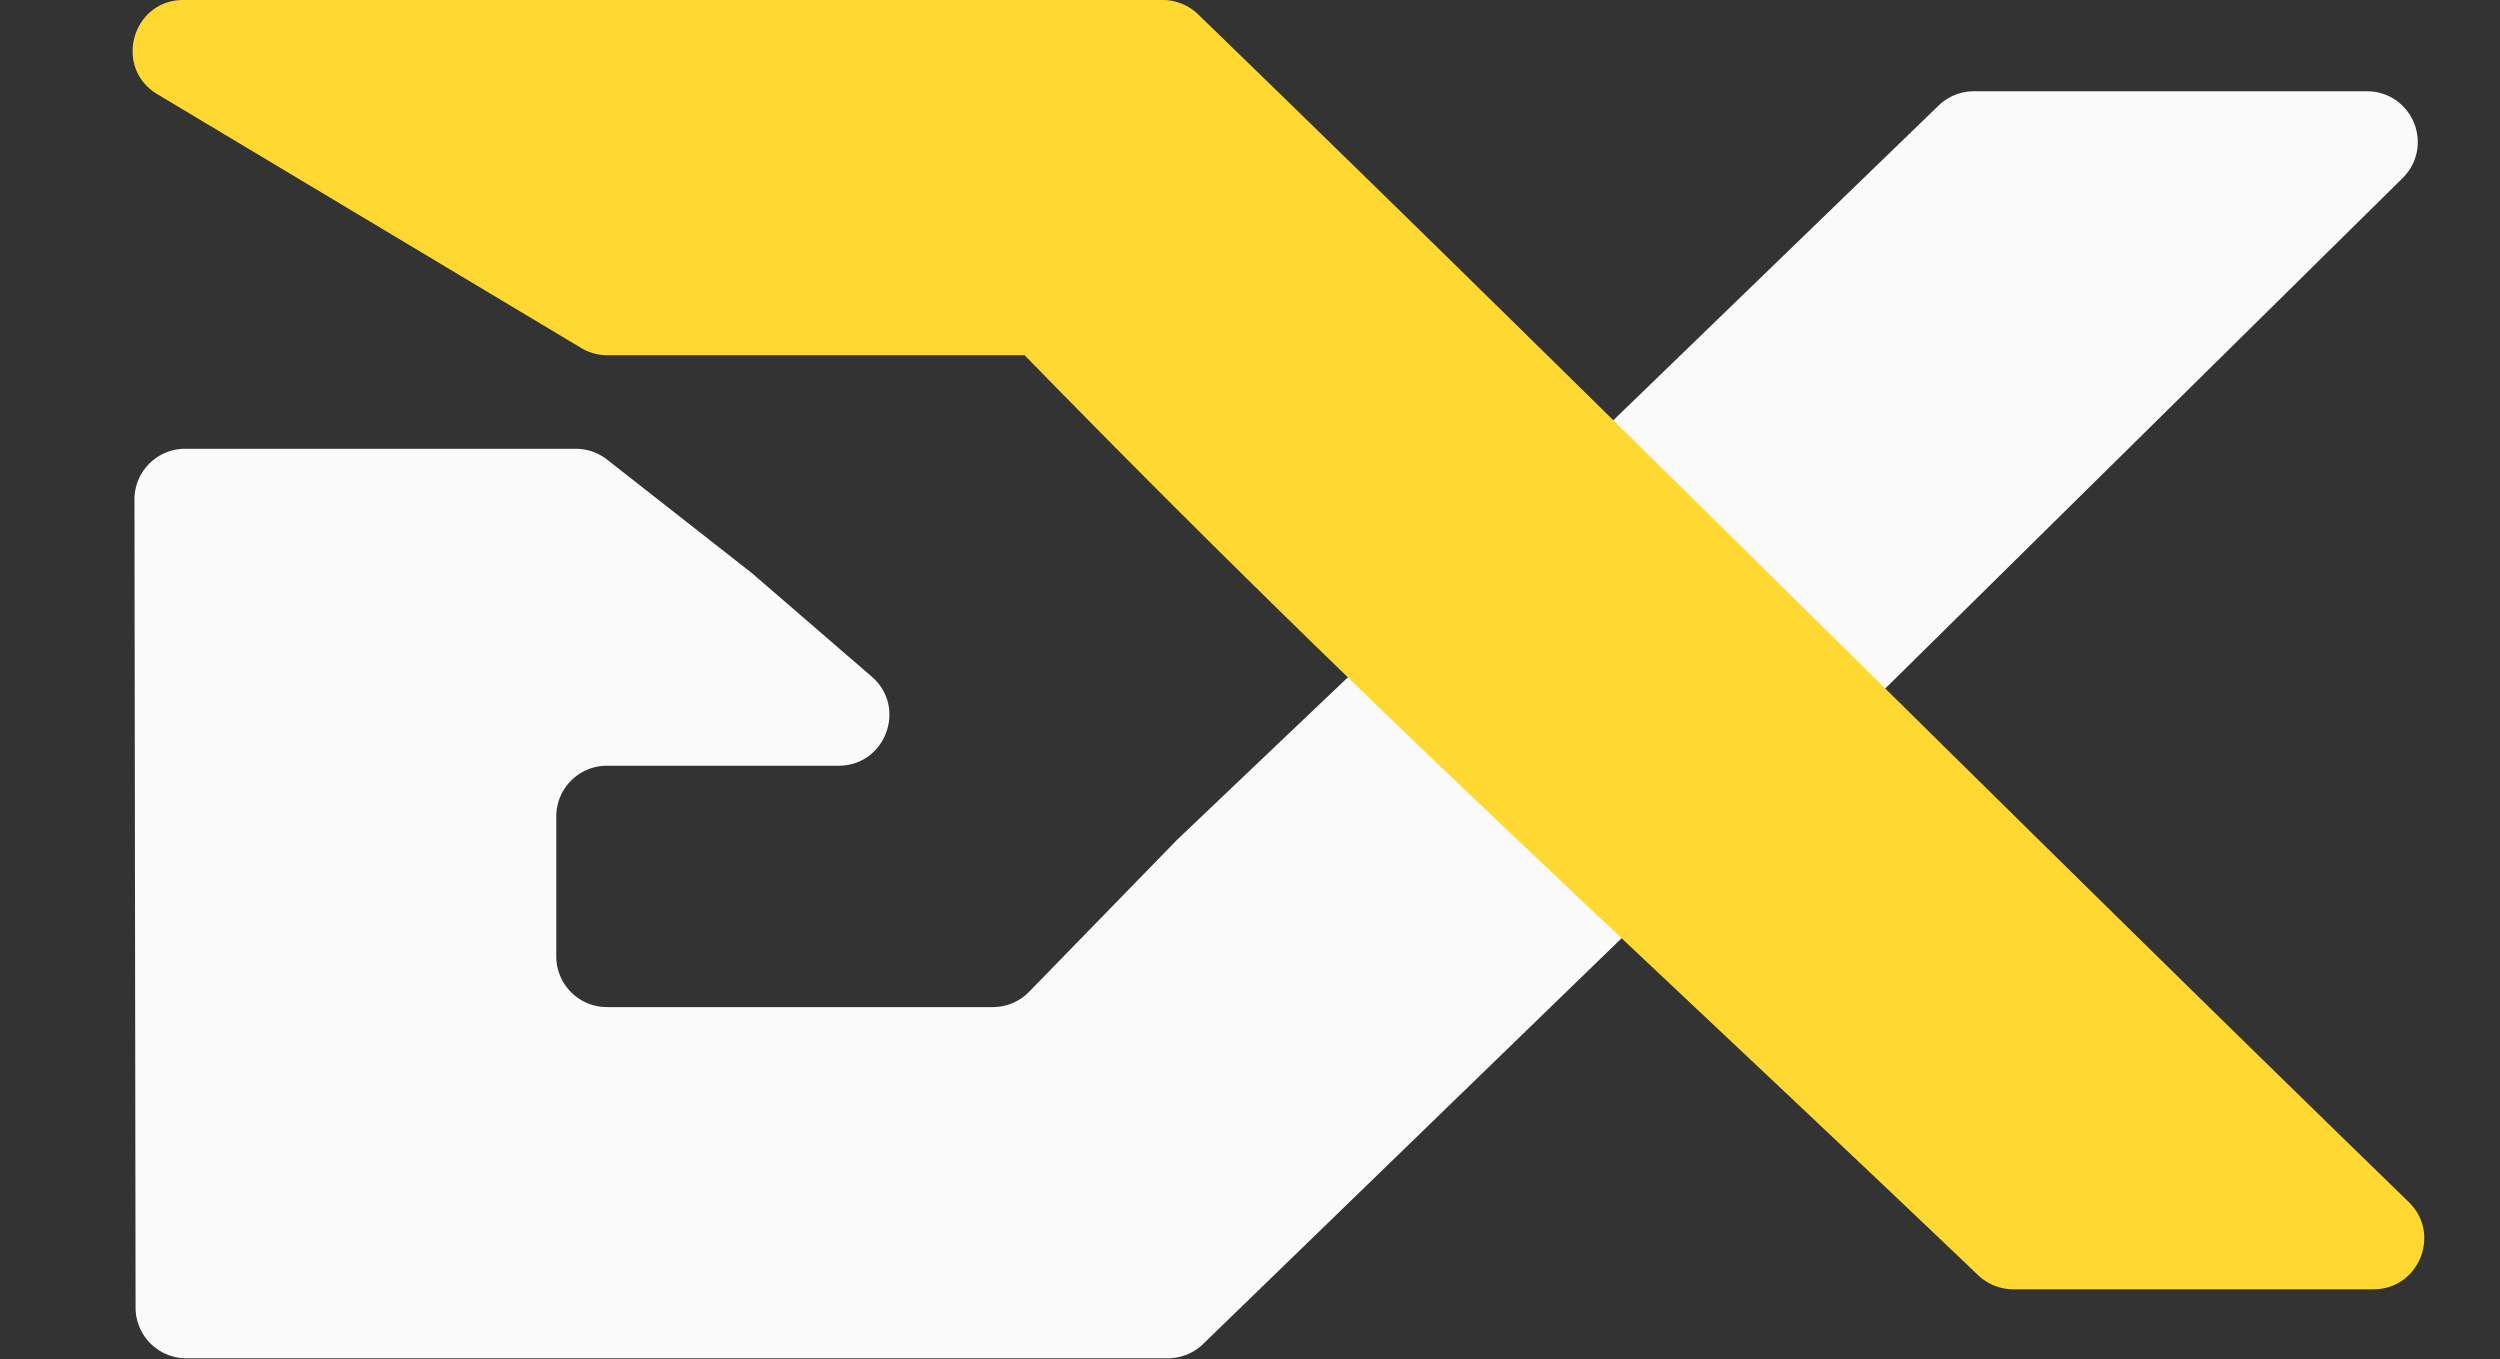
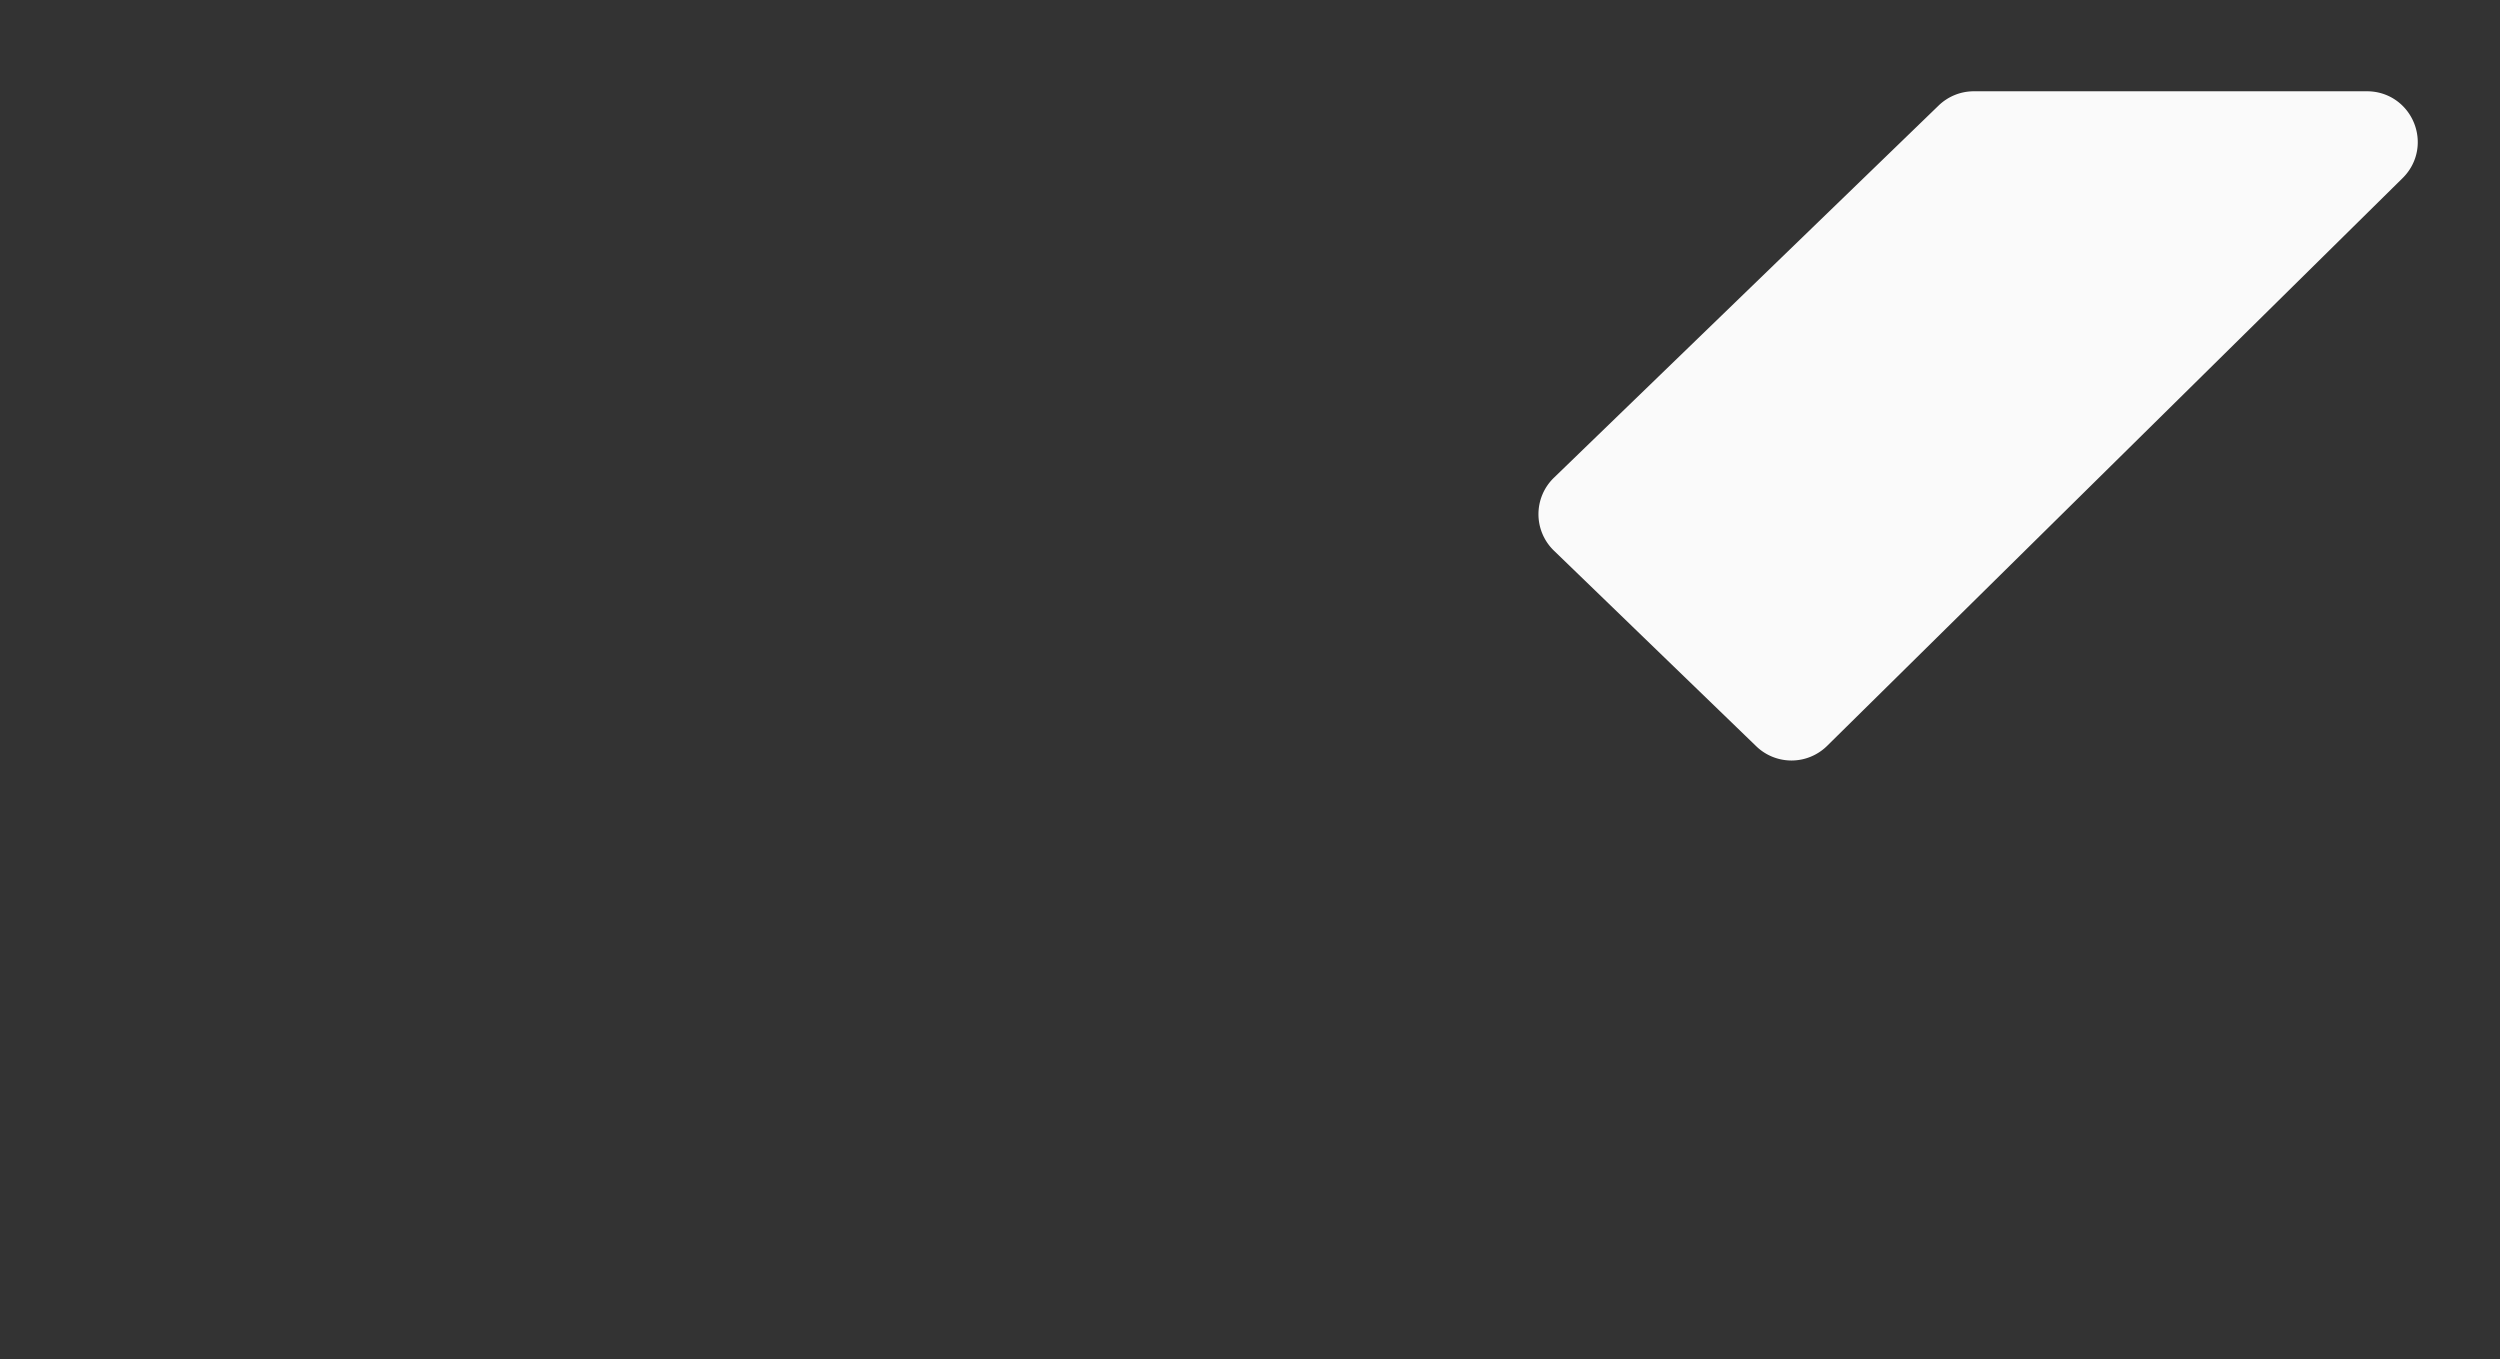
<svg xmlns="http://www.w3.org/2000/svg" width="986" height="536" fill="none" viewBox="0 0 986 536">
  <rect x="0" y="0" width="986" height="536" fill="#333333" stroke="none" />
  <path fill="#FAFAFA" stroke="#FAFAFA" stroke-width="20" d="M778.491 46h155.06c8.941 0 13.387 10.84 7.022 17.12L837.477 164.83 713.582 287.062a10 10 0 0 1-13.974.071l-79.792-77.149c-4.064-3.929-4.065-10.445-.002-14.376L771.538 48.814A10 10 0 0 1 778.491 46Z" />
-   <path fill="#FAFAFA" d="M639.529 370.1a.072.072 0 0 0-.05.02L474.518 530.059a19.997 19.997 0 0 1-13.922 5.641H73.472c-11.035 0-19.984-8.937-20-19.972l-.444-318.7c-.015-11.057 8.943-20.028 20-20.028h154.067c4.474 0 8.818 1.5 12.339 4.261L296.5 226l47.316 40.864C357.841 278.976 349.274 302 330.743 302H239.4c-11.046 0-20 8.954-20 20v55.2c0 11.046 8.954 20 20 20h152.158a19.998 19.998 0 0 0 14.331-6.049L464.35 331.1l141.389-134.487c12.733-12.111 33.775-3.091 33.784 14.482l.077 158.934a.071.071 0 0 1-.071.071Z" />
-   <path fill="#FFD832" fill-rule="evenodd" d="M404 140.1H239.53c-3.619 0-7.17-.982-10.274-2.84L62.066 37.16C44.652 26.735 52.044 0 72.338 0H458.6c5.194 0 10.22 2.054 13.95 5.67 177.312 171.895 305.349 301.17 477.469 468.422 12.892 12.527 4.033 34.408-13.943 34.408H794.017c-5.146 0-10.128-2.018-13.851-5.57C638.4 367.679 542.049 281.499 404.171 140.172a.244.244 0 0 0-.171-.072Z" clip-rule="evenodd" />
</svg>